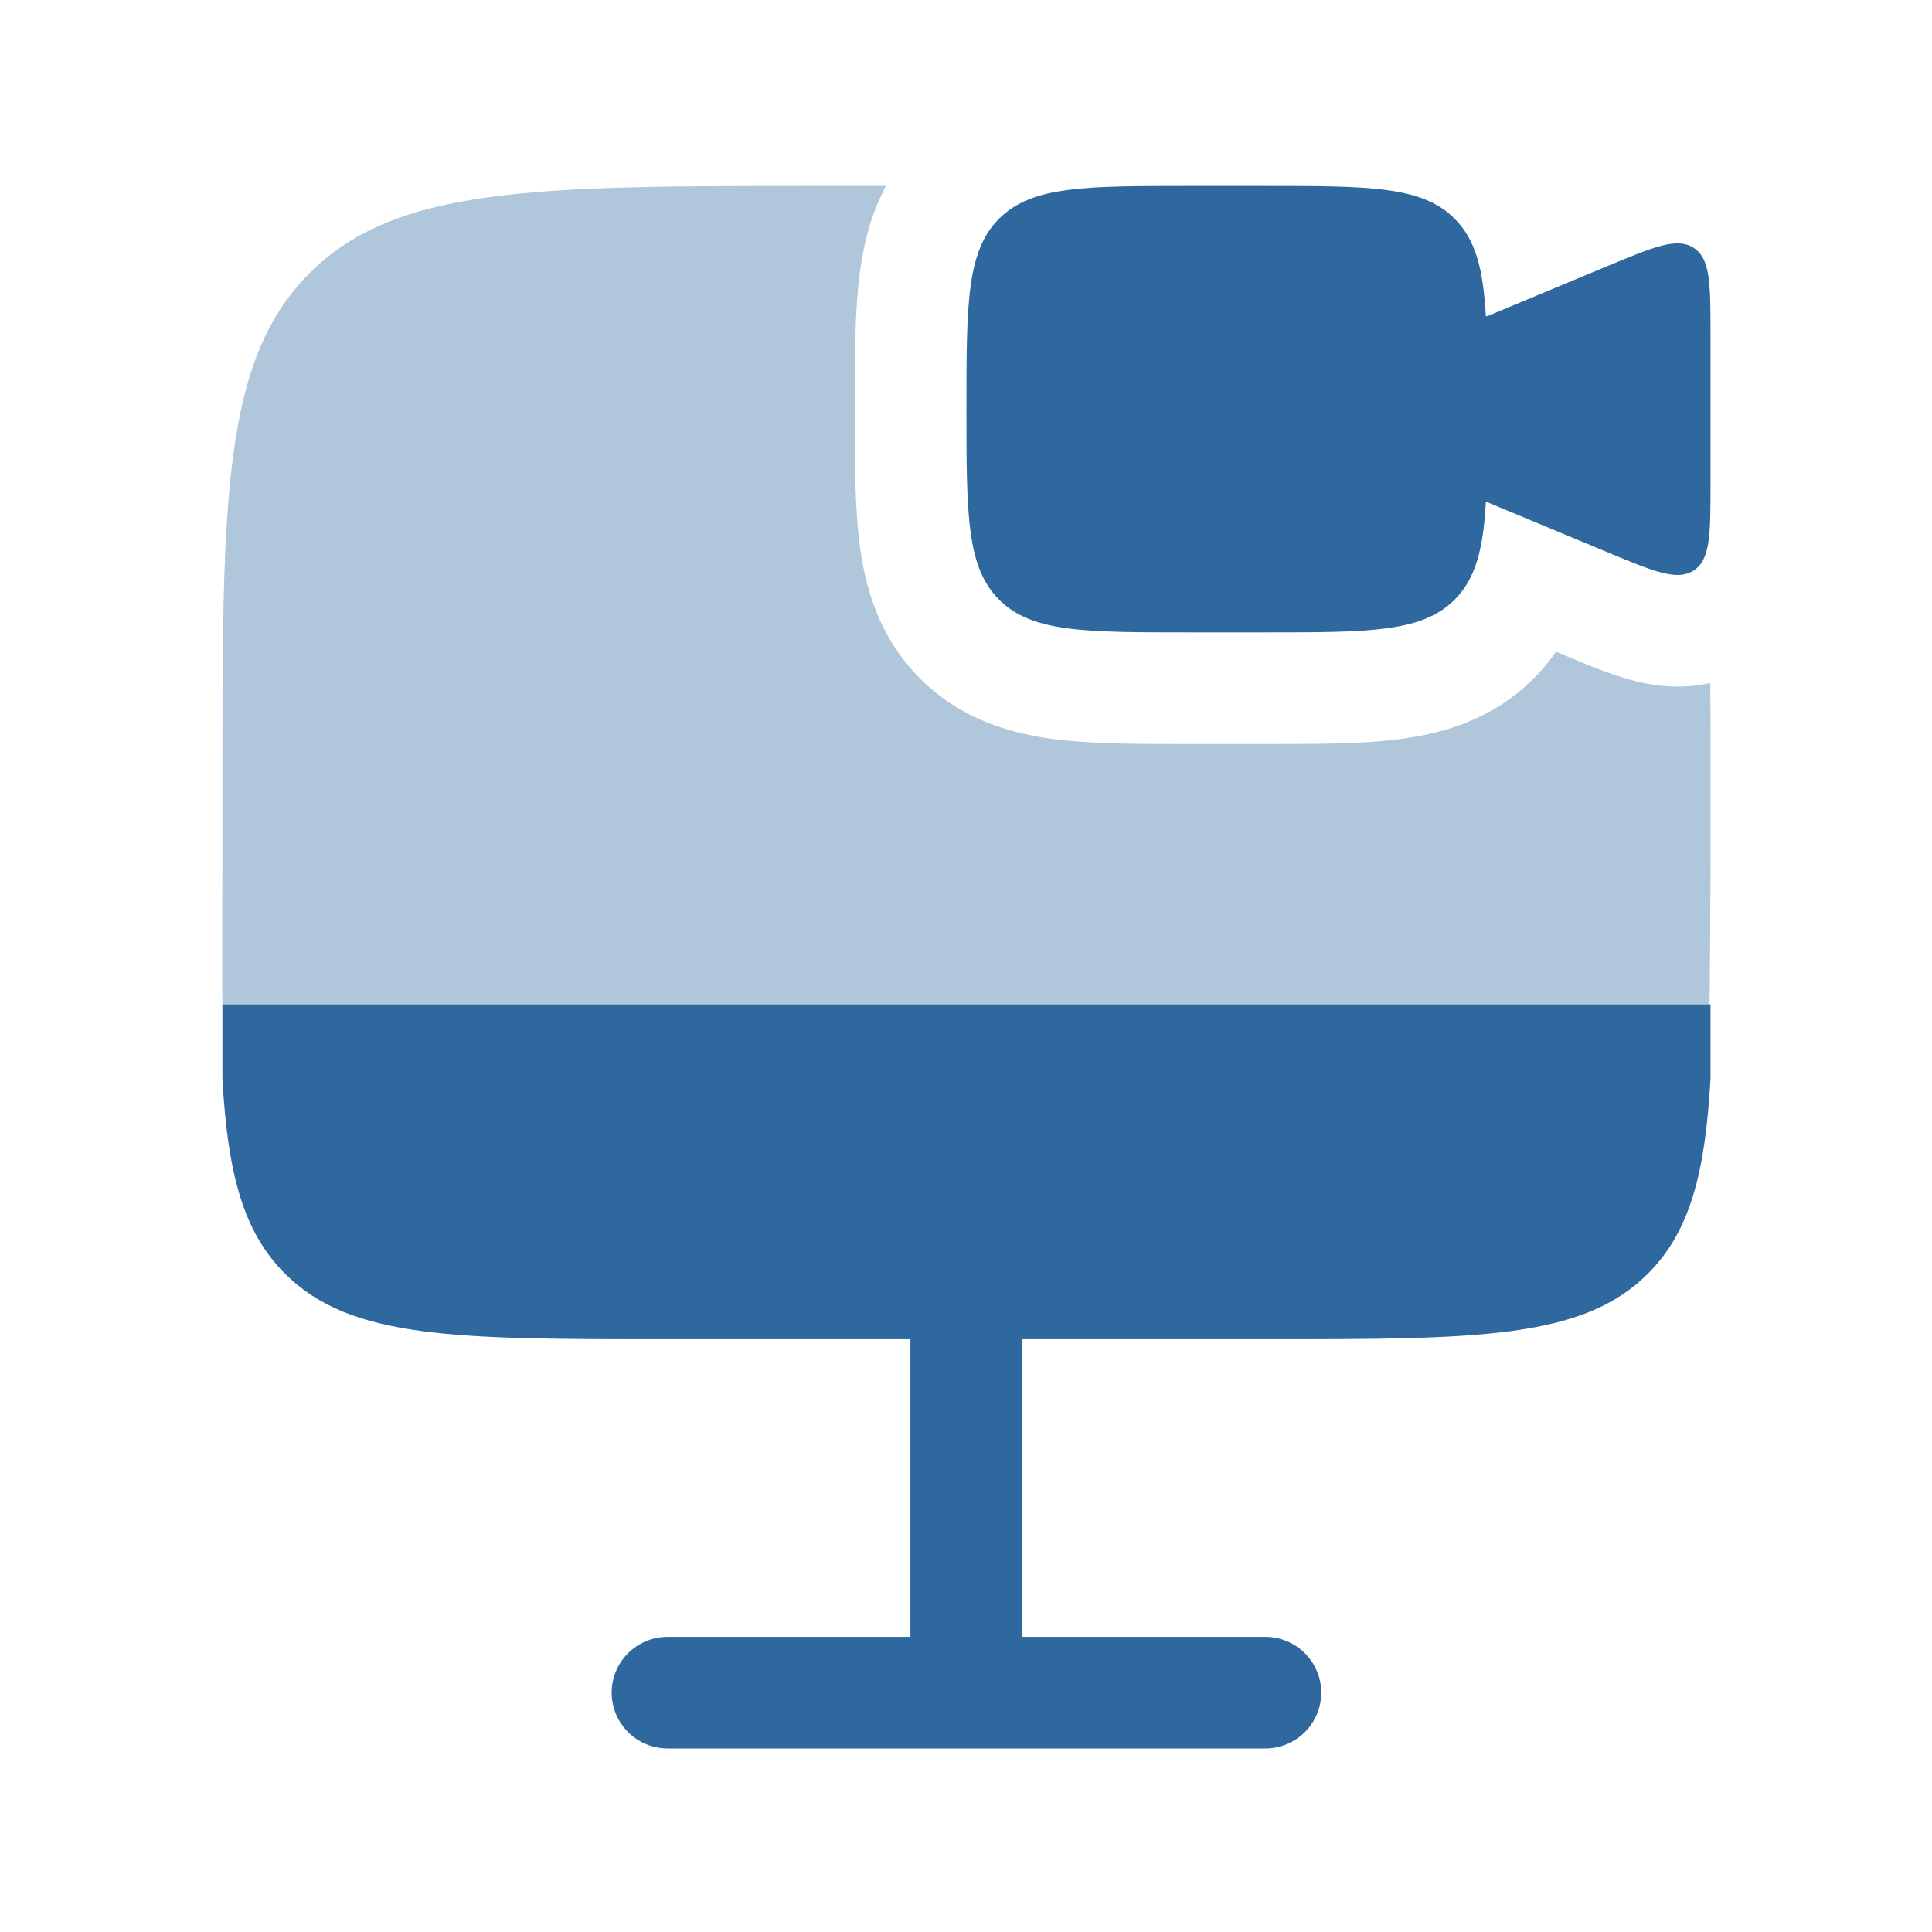
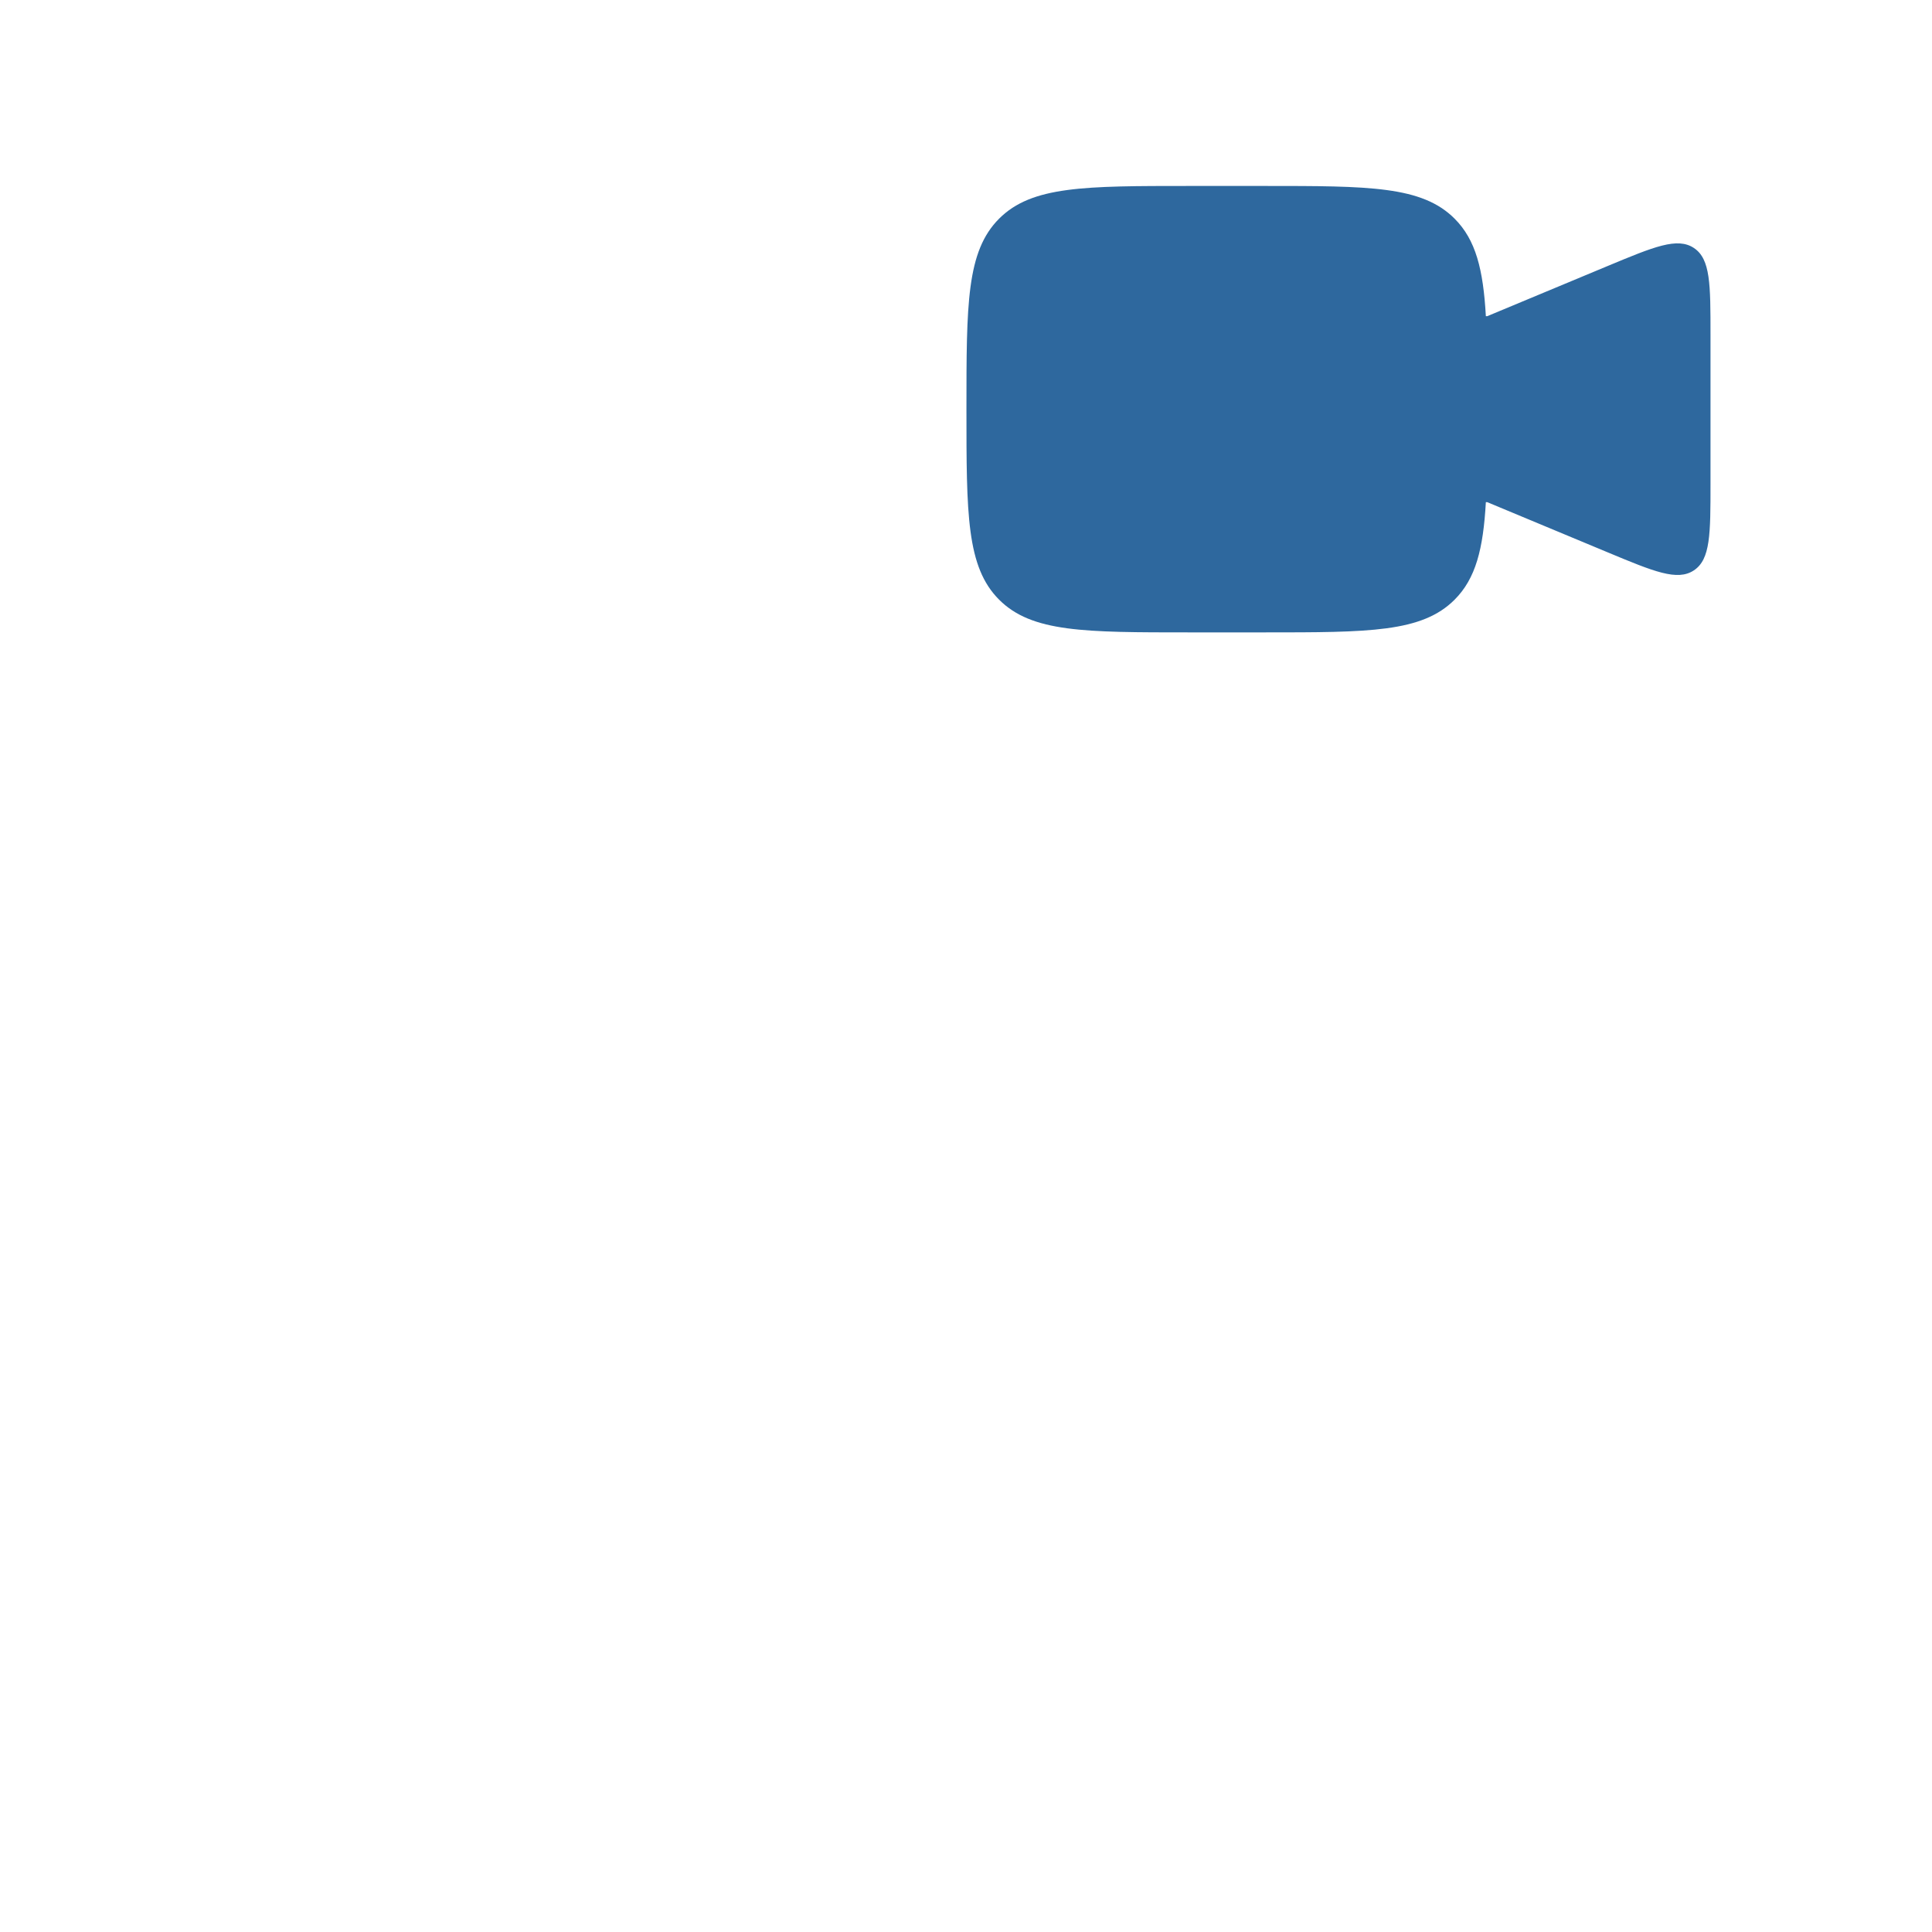
<svg xmlns="http://www.w3.org/2000/svg" width="800" height="800" viewBox="0 0 800 800" fill="none">
  <path d="M523.424 77H492.614C449.043 77 427.258 77 413.72 90.536C400.185 104.072 400.185 125.857 400.185 169.429C400.185 213 400.185 234.786 413.72 248.321C427.258 261.857 449.043 261.857 492.614 261.857H523.424C566.994 261.857 588.78 261.857 602.318 248.321C611.086 239.552 614.173 227.318 615.261 207.941H615.852L665.622 228.678C684.915 236.717 694.561 240.736 701.423 236.163C708.281 231.59 708.281 221.139 708.281 200.238V138.619C708.281 117.718 708.281 107.268 701.423 102.694C694.561 98.121 684.915 102.141 665.622 110.179L615.852 130.917H615.261C614.173 111.539 611.086 99.306 602.318 90.536C588.78 77 566.994 77 523.424 77Z" fill="#2E689E" />
-   <path d="M276.473 554.547C188.995 554.547 145.255 554.547 118.08 527.475C100.472 509.935 94.273 485.469 92.09 446.714V415.904H708.281V446.714C706.1 485.469 699.898 509.935 682.29 527.475C655.116 554.547 611.376 554.547 523.898 554.547H423.382V677.785H523.898C536.709 677.785 547.095 688.131 547.095 700.893C547.095 713.654 536.709 724 523.898 724H276.473C263.662 724 253.276 713.654 253.276 700.893C253.276 688.131 263.662 677.785 276.473 677.785H376.989V554.547H276.473Z" fill="#2E689E" />
  <g opacity="0.5">
-     <path d="M708.278 323.476V354.286C708.278 371.281 708.08 402.022 707.88 415.905H92.09C91.889 402.022 92.088 371.281 92.088 354.286V323.476C92.088 207.286 92.088 149.191 128.184 113.096C164.279 77 222.374 77 338.564 77H366.852C360.527 88.841 357.6 101.214 356.072 112.561C353.962 128.27 353.965 147.316 353.968 166.914V169.429V171.943C353.965 191.541 353.962 210.587 356.072 226.296C358.454 244.006 364.255 264.214 381.04 281C397.825 297.786 418.036 303.587 435.746 305.968C451.452 308.08 470.499 308.076 490.097 308.072L492.611 308.072H523.42L525.938 308.072C545.536 308.076 564.582 308.08 580.289 305.968C597.998 303.587 618.206 297.786 634.994 281C638.562 277.43 641.64 273.698 644.299 269.859L647.845 271.337L649.592 272.067C657.599 275.411 667.738 279.646 676.84 281.951C684.04 283.773 695.513 285.717 708.21 282.789C708.278 295.5 708.278 309.04 708.278 323.476Z" fill="#2E689E" fill-opacity="0.75" />
-   </g>
+     </g>
</svg>